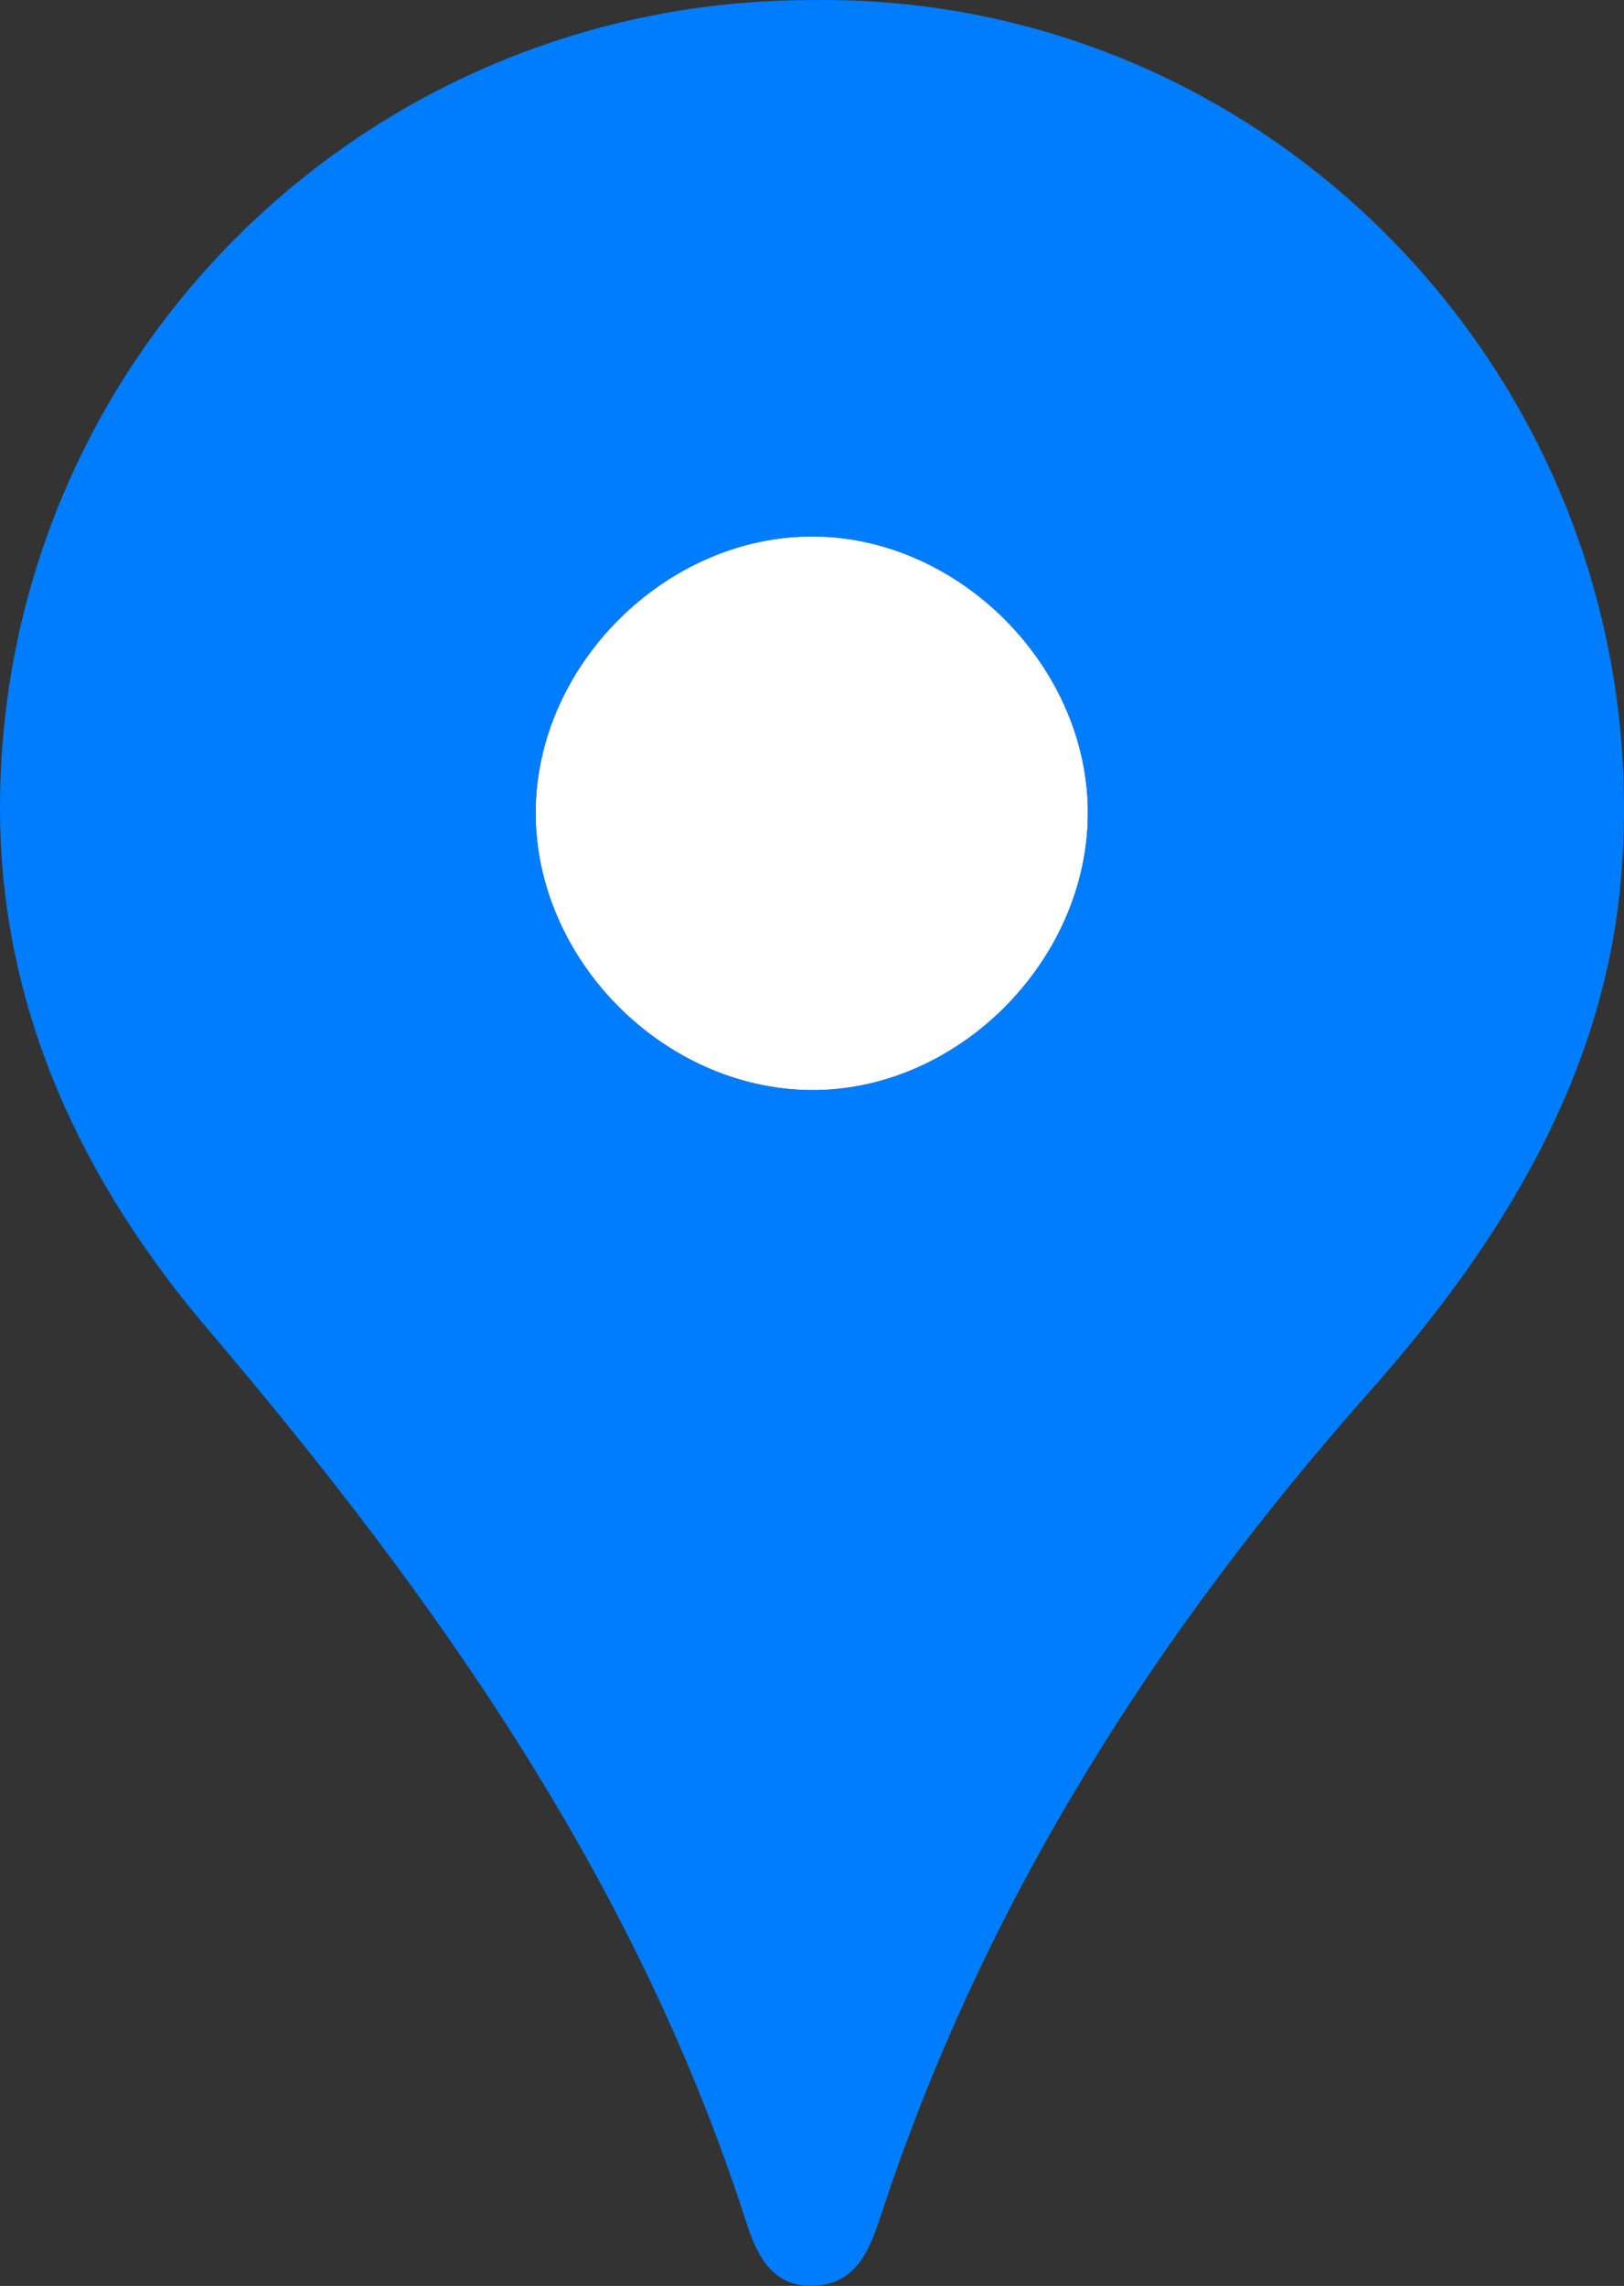
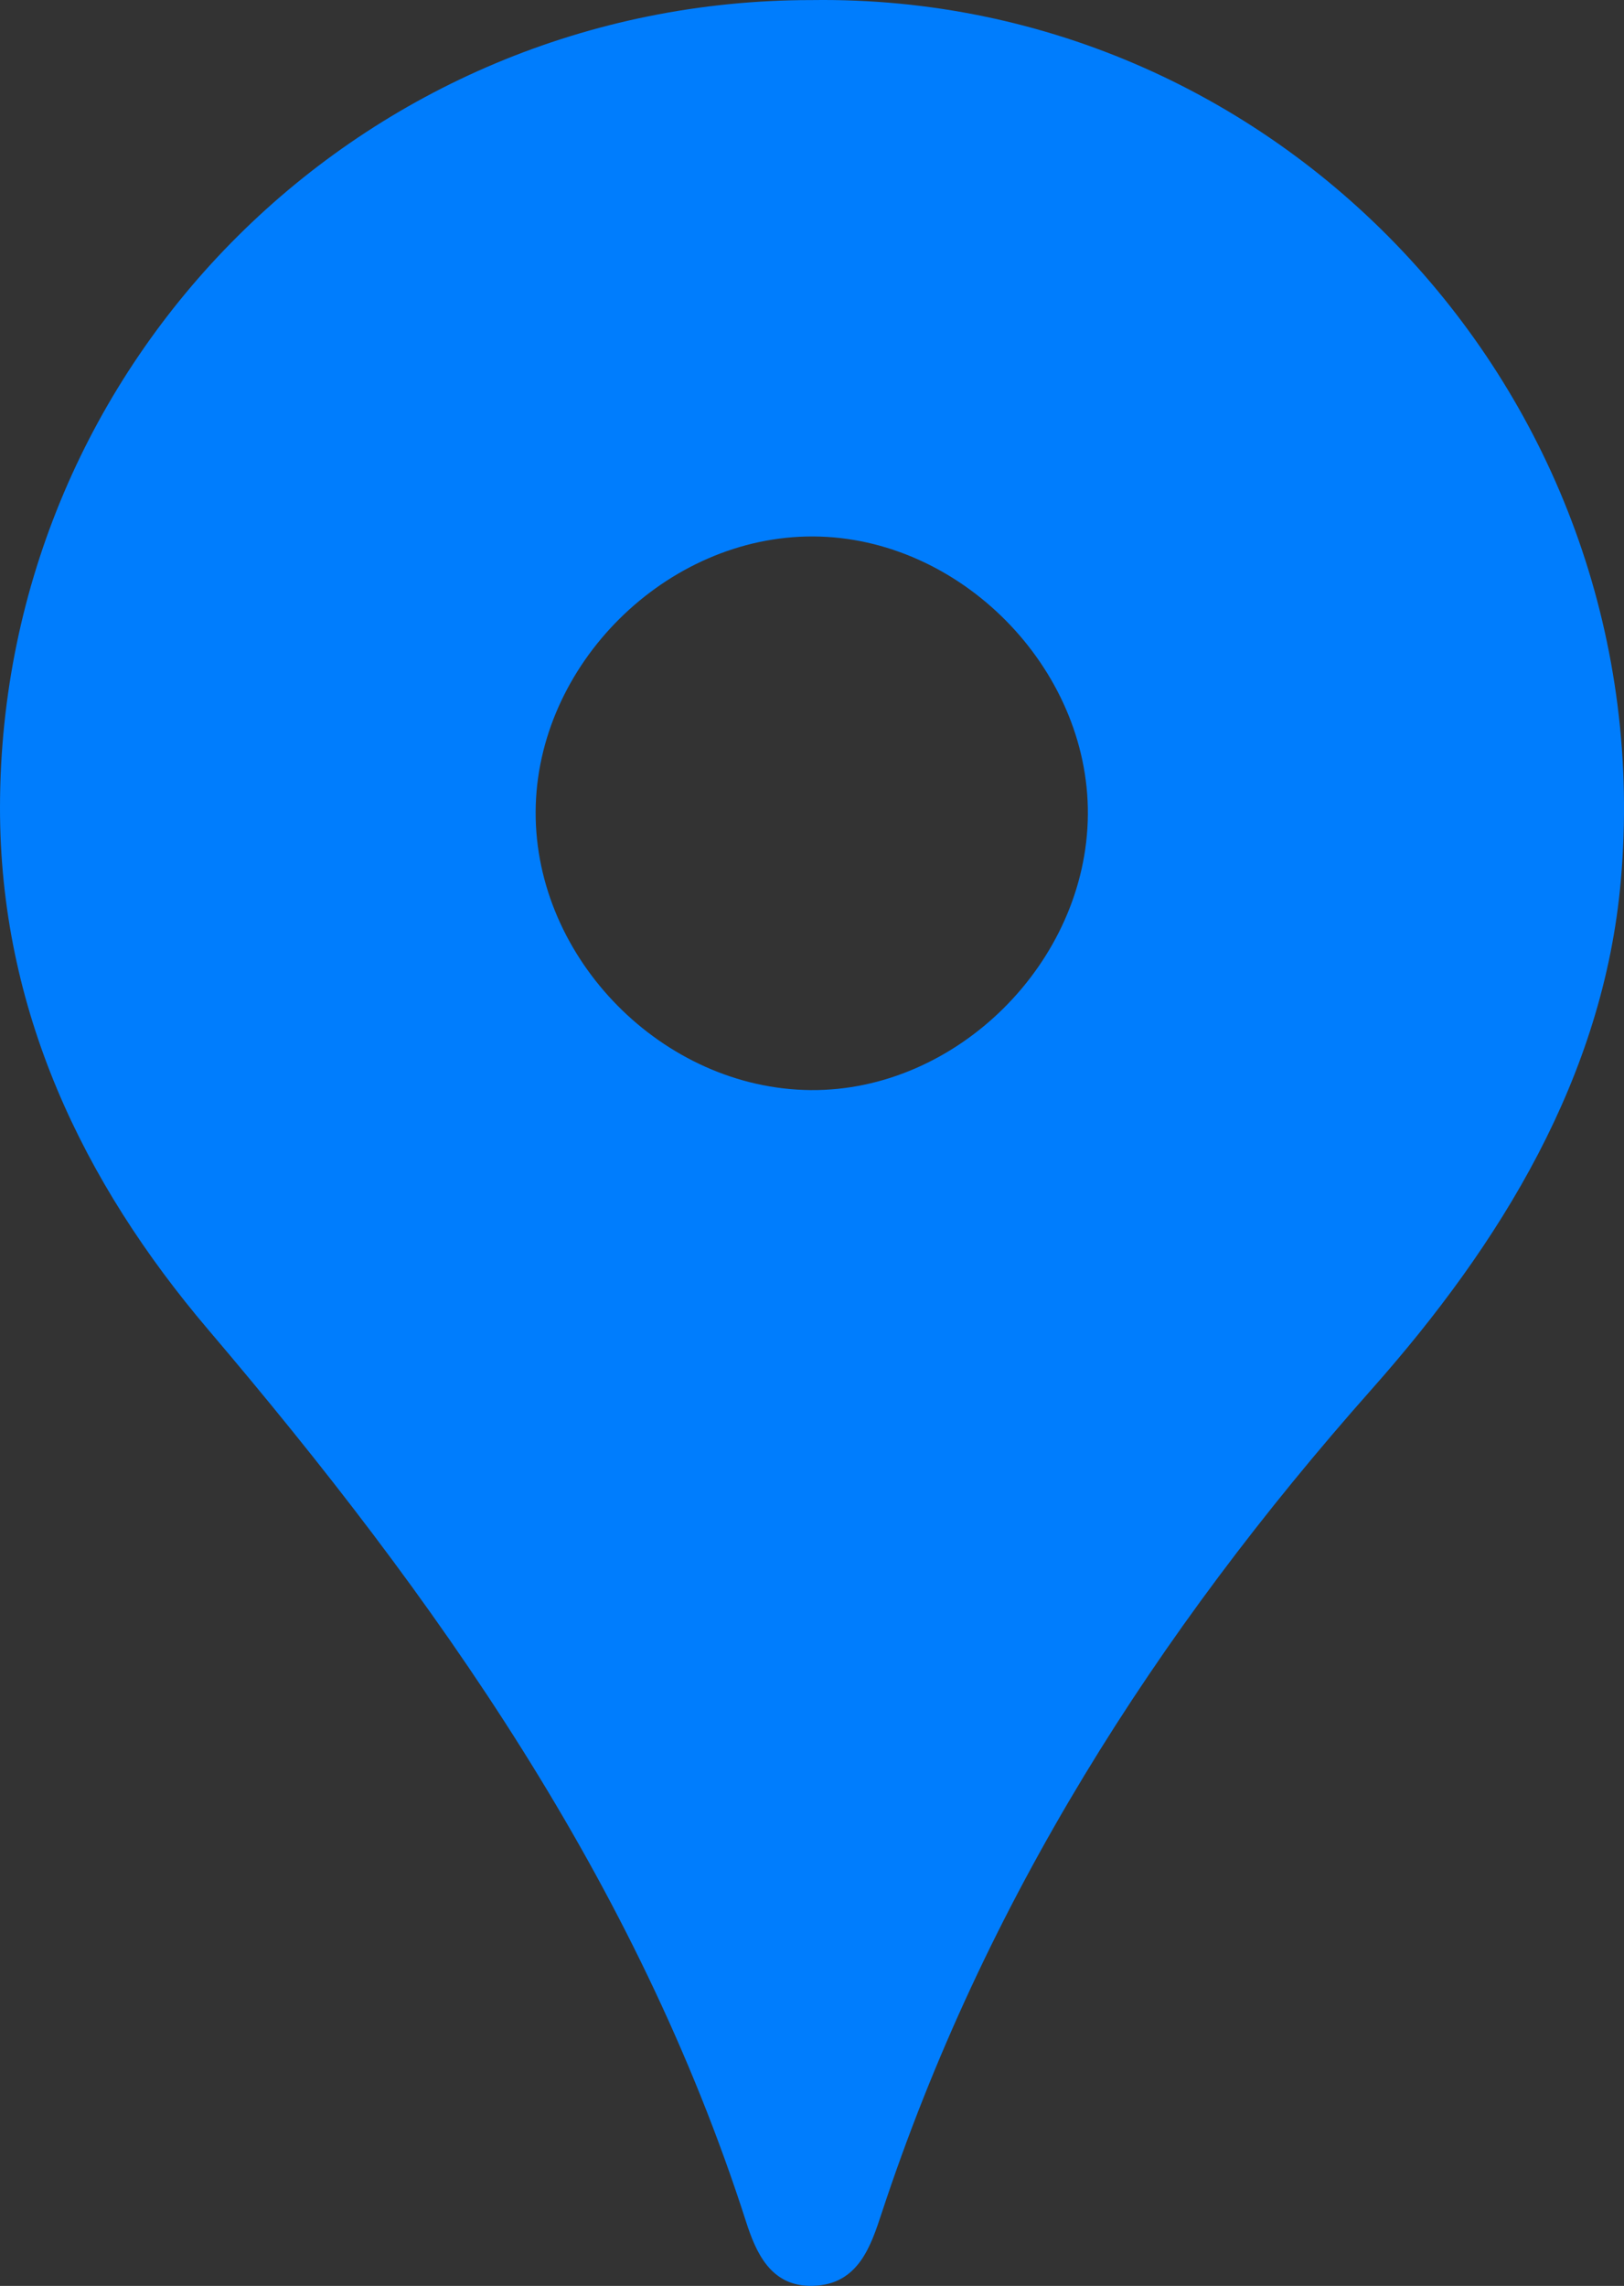
<svg xmlns="http://www.w3.org/2000/svg" viewBox="0 0 2581.98 3633.2">
  <rect x="0" y="0" width="2581.98" height="3633.2" fill="#333333" stroke="none" />
  <defs>
    <style>.cls-1{fill:#fff;}.cls-2{fill:#007dfd;}</style>
  </defs>
  <g id="레이어_2" data-name="레이어 2">
    <g id="Layer_1" data-name="Layer 1">
-       <path class="cls-1" d="M1293,852.65c-233.74-1.09-440.46,204-441.37,437.77-.9,234,202.71,440,437.12,442.17,232.42,2.12,439.12-203.21,440.85-437.93C1731.3,1061.29,1526.29,853.71,1293,852.65Z" />
      <path class="cls-2" d="M1290.81.12C577.38-.37,1.06,573,0,1282.5-.49,1604.18,131.72,1879,331,2113.29c363.42,427.34,681.37,877.32,855,1417.41,15.68,48.76,39,104.14,106.11,102.46,73-1.84,92.59-63.9,109.9-116.43,162.91-494.18,435.08-921.13,779-1308.85,204.44-230.48,368.39-496.05,395.9-808C2643.94,639.67,2042.75-10.28,1290.81.12Zm438.78,1294.54c-1.73,234.72-208.43,440.05-440.85,437.93-234.41-2.13-438-208.12-437.12-442.17.91-233.79,207.63-438.86,441.37-437.77C1526.29,853.71,1731.3,1061.29,1729.59,1294.66Z" />
    </g>
  </g>
</svg>